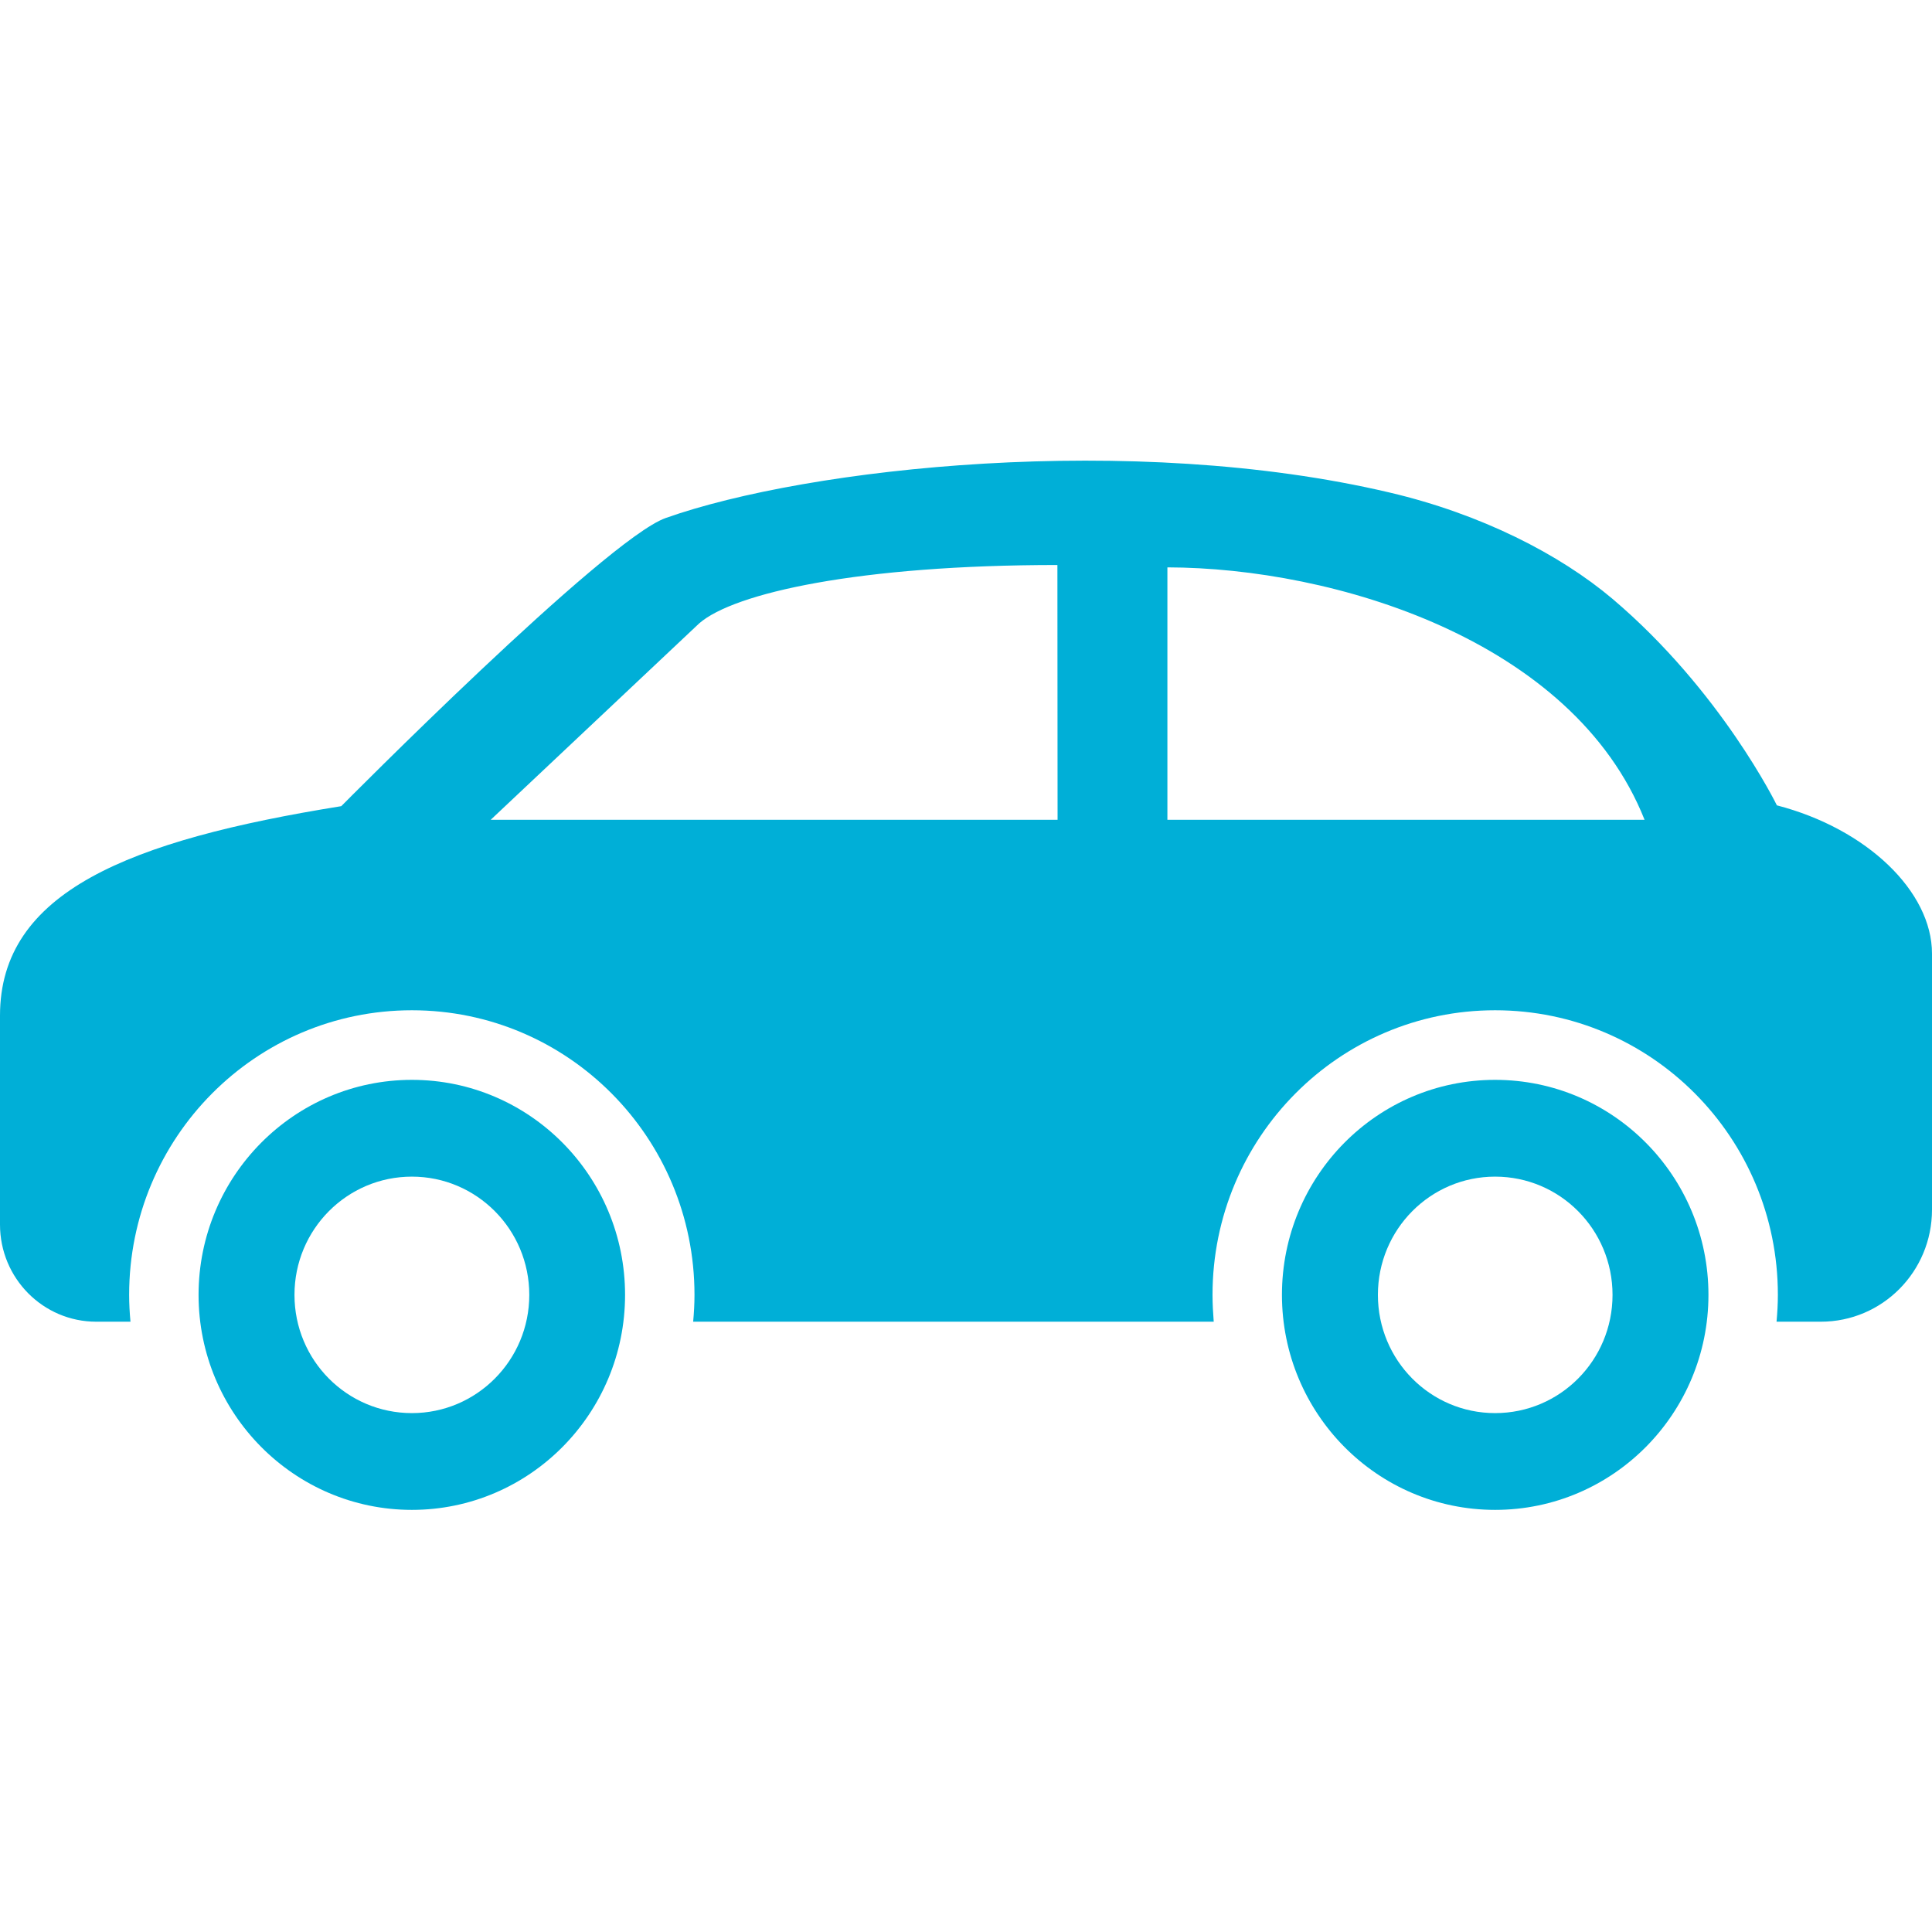
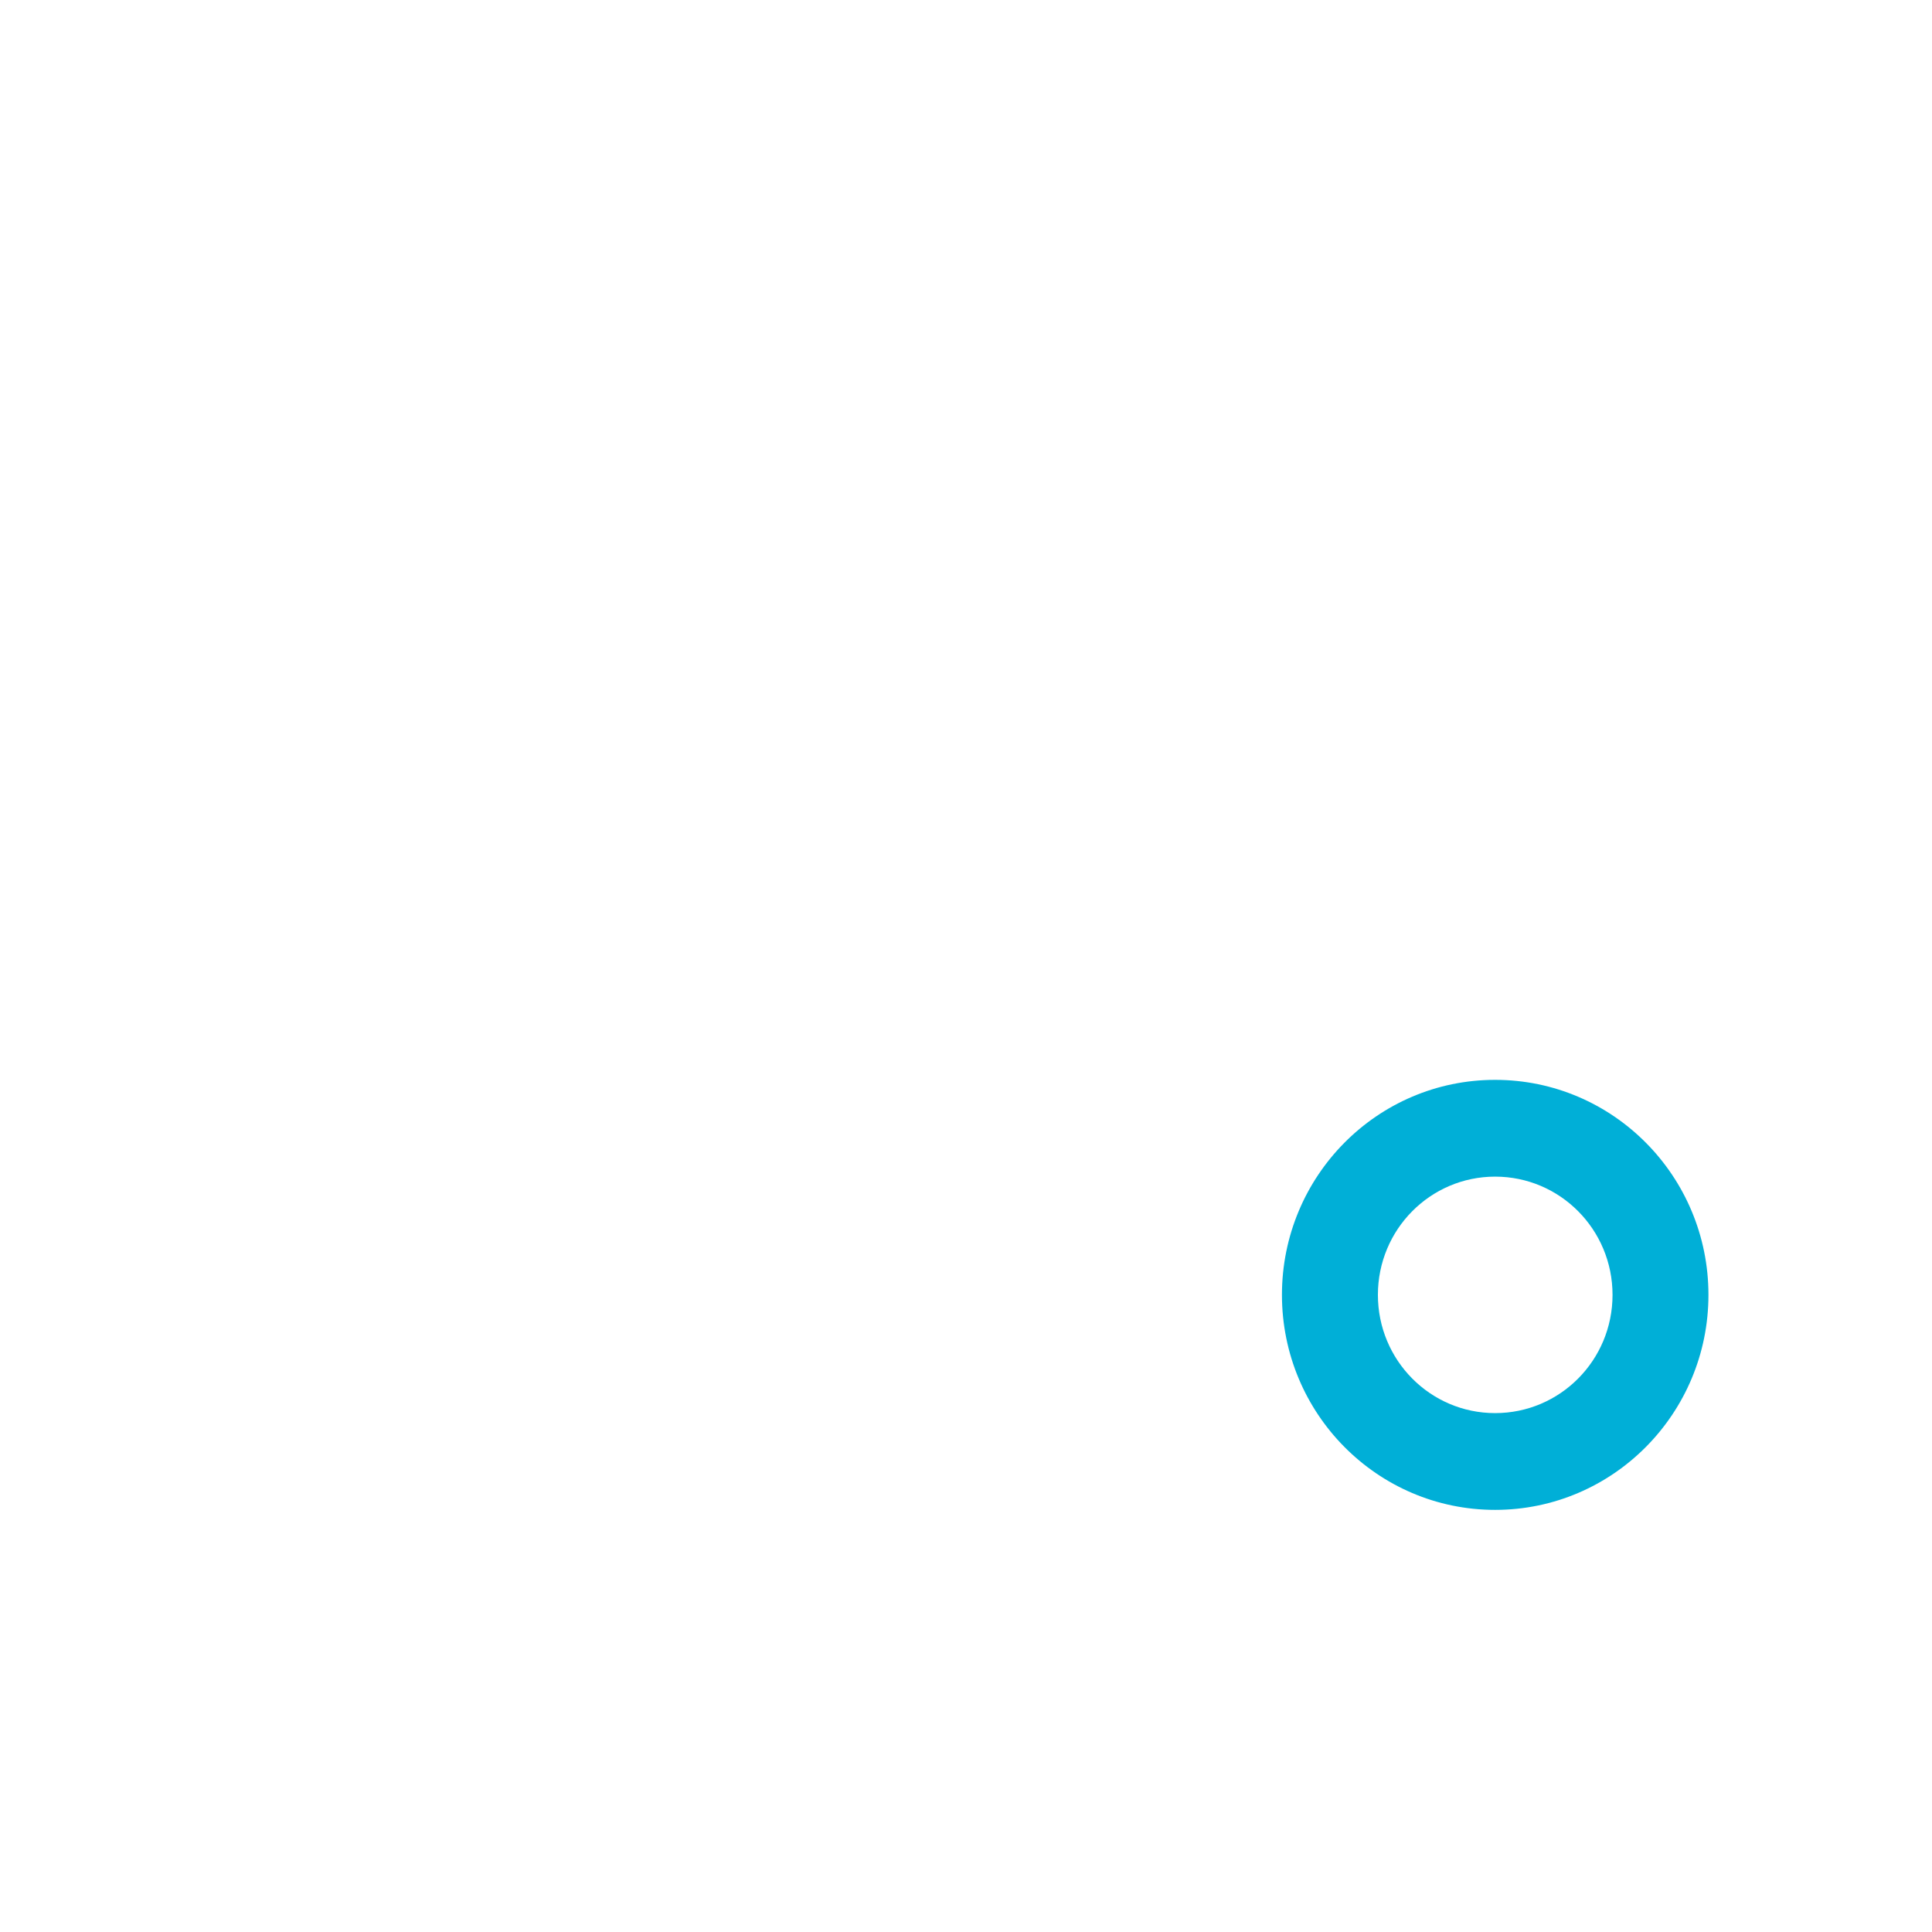
<svg xmlns="http://www.w3.org/2000/svg" width="60" zoomAndPan="magnify" viewBox="0 0 45 45" height="60" preserveAspectRatio="xMidYMid meet" version="1.0">
  <defs>
    <clipPath id="d30ca8d562">
      <path d="M 29 25 L 40 25 L 40 35.344 L 29 35.344 Z M 29 25 " clip-rule="nonzero" />
    </clipPath>
    <clipPath id="6ca2605baa">
-       <path d="M 4 25 L 15 25 L 15 35.344 L 4 35.344 Z M 4 25 " clip-rule="nonzero" />
-     </clipPath>
+       </clipPath>
  </defs>
-   <path fill="#00afd7" d="M 41.387 18.758 C 41.387 18.758 40.09 16.094 37.559 13.949 C 36.328 12.91 34.5 11.973 32.371 11.473 C 26.379 10.059 18.816 10.891 15.504 12.066 C 14.098 12.566 7.949 18.777 7.949 18.777 C 2.992 19.574 0 20.777 0 23.656 L 0 28.523 C 0 29.773 1.004 30.785 2.242 30.785 L 3.039 30.785 C 3.02 30.578 3.008 30.371 3.008 30.16 C 3.008 26.496 5.957 23.531 9.594 23.531 C 13.23 23.531 16.176 26.496 16.176 30.16 C 16.176 30.371 16.164 30.578 16.145 30.785 L 28.27 30.785 C 28.254 30.578 28.242 30.371 28.242 30.16 C 28.242 26.496 31.191 23.531 34.824 23.531 C 38.461 23.531 41.41 26.496 41.41 30.16 C 41.41 30.371 41.398 30.578 41.379 30.785 L 42.41 30.785 C 43.844 30.785 45 29.617 45 28.176 L 45 22.211 C 45 20.77 43.492 19.305 41.387 18.758 Z M 11.43 19.094 L 16.285 14.52 C 17.094 13.812 20.008 13.16 24.629 13.16 L 24.633 19.094 Z M 27.191 19.094 L 27.191 13.215 C 31.066 13.223 36.637 14.898 38.305 19.094 Z M 27.191 19.094 " fill-opacity="1" fill-rule="nonzero" />
  <g clip-path="url(#d30ca8d562)">
-     <path fill="#00afd7" d="M 34.824 25.152 C 32.078 25.152 29.859 27.395 29.859 30.16 C 29.859 32.922 32.078 35.168 34.824 35.168 C 37.57 35.168 39.793 32.922 39.793 30.16 C 39.793 27.395 37.57 25.152 34.824 25.152 Z M 34.824 32.914 C 33.316 32.914 32.094 31.684 32.094 30.16 C 32.094 28.637 33.316 27.406 34.824 27.406 C 36.336 27.406 37.559 28.637 37.559 30.16 C 37.559 31.684 36.336 32.914 34.824 32.914 Z M 34.824 32.914 " fill-opacity="1" fill-rule="nonzero" />
+     <path fill="#00afd7" d="M 34.824 25.152 C 32.078 25.152 29.859 27.395 29.859 30.16 C 29.859 32.922 32.078 35.168 34.824 35.168 C 37.57 35.168 39.793 32.922 39.793 30.16 C 39.793 27.395 37.57 25.152 34.824 25.152 Z M 34.824 32.914 C 33.316 32.914 32.094 31.684 32.094 30.16 C 32.094 28.637 33.316 27.406 34.824 27.406 C 36.336 27.406 37.559 28.637 37.559 30.16 C 37.559 31.684 36.336 32.914 34.824 32.914 Z " fill-opacity="1" fill-rule="nonzero" />
  </g>
  <g clip-path="url(#6ca2605baa)">
    <path fill="#00afd7" d="M 9.594 25.152 C 6.852 25.152 4.625 27.395 4.625 30.16 C 4.625 32.922 6.852 35.168 9.594 35.168 C 12.336 35.168 14.559 32.922 14.559 30.16 C 14.559 27.395 12.336 25.152 9.594 25.152 Z M 9.594 32.914 C 8.082 32.914 6.859 31.684 6.859 30.16 C 6.859 28.637 8.082 27.406 9.594 27.406 C 11.102 27.406 12.328 28.637 12.328 30.16 C 12.328 31.684 11.102 32.914 9.594 32.914 Z M 9.594 32.914 " fill-opacity="1" fill-rule="nonzero" />
  </g>
</svg>